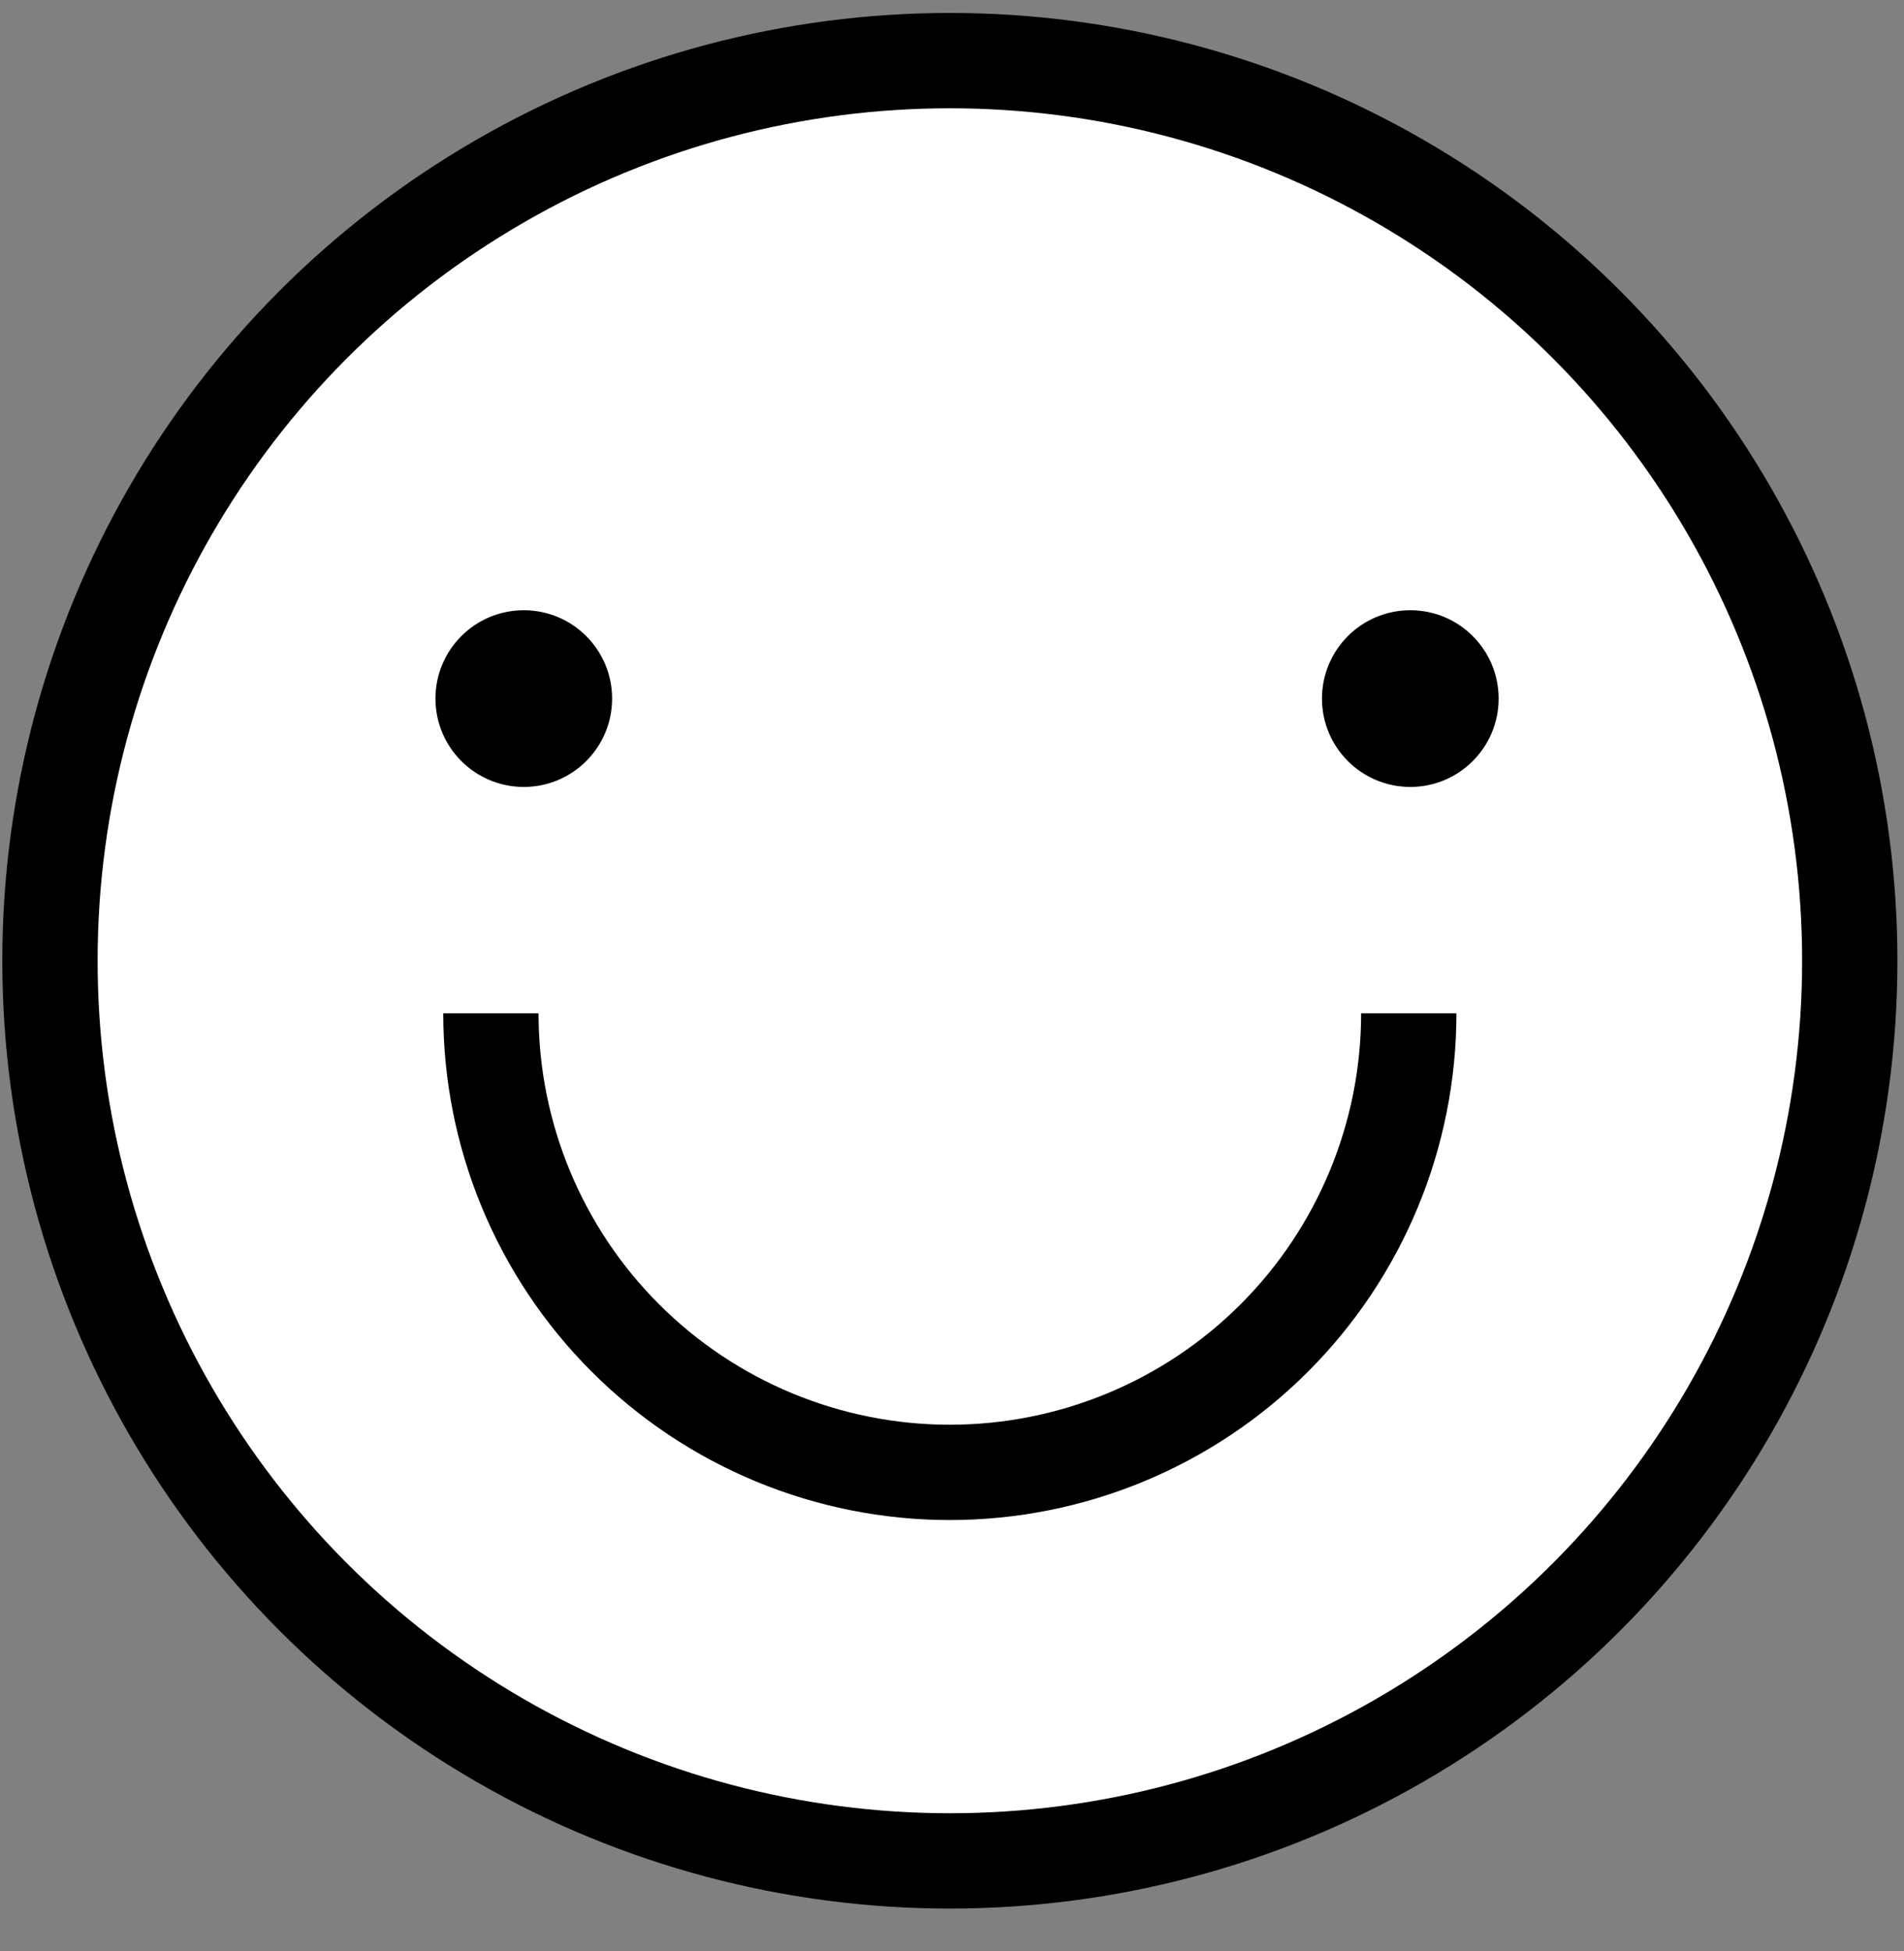
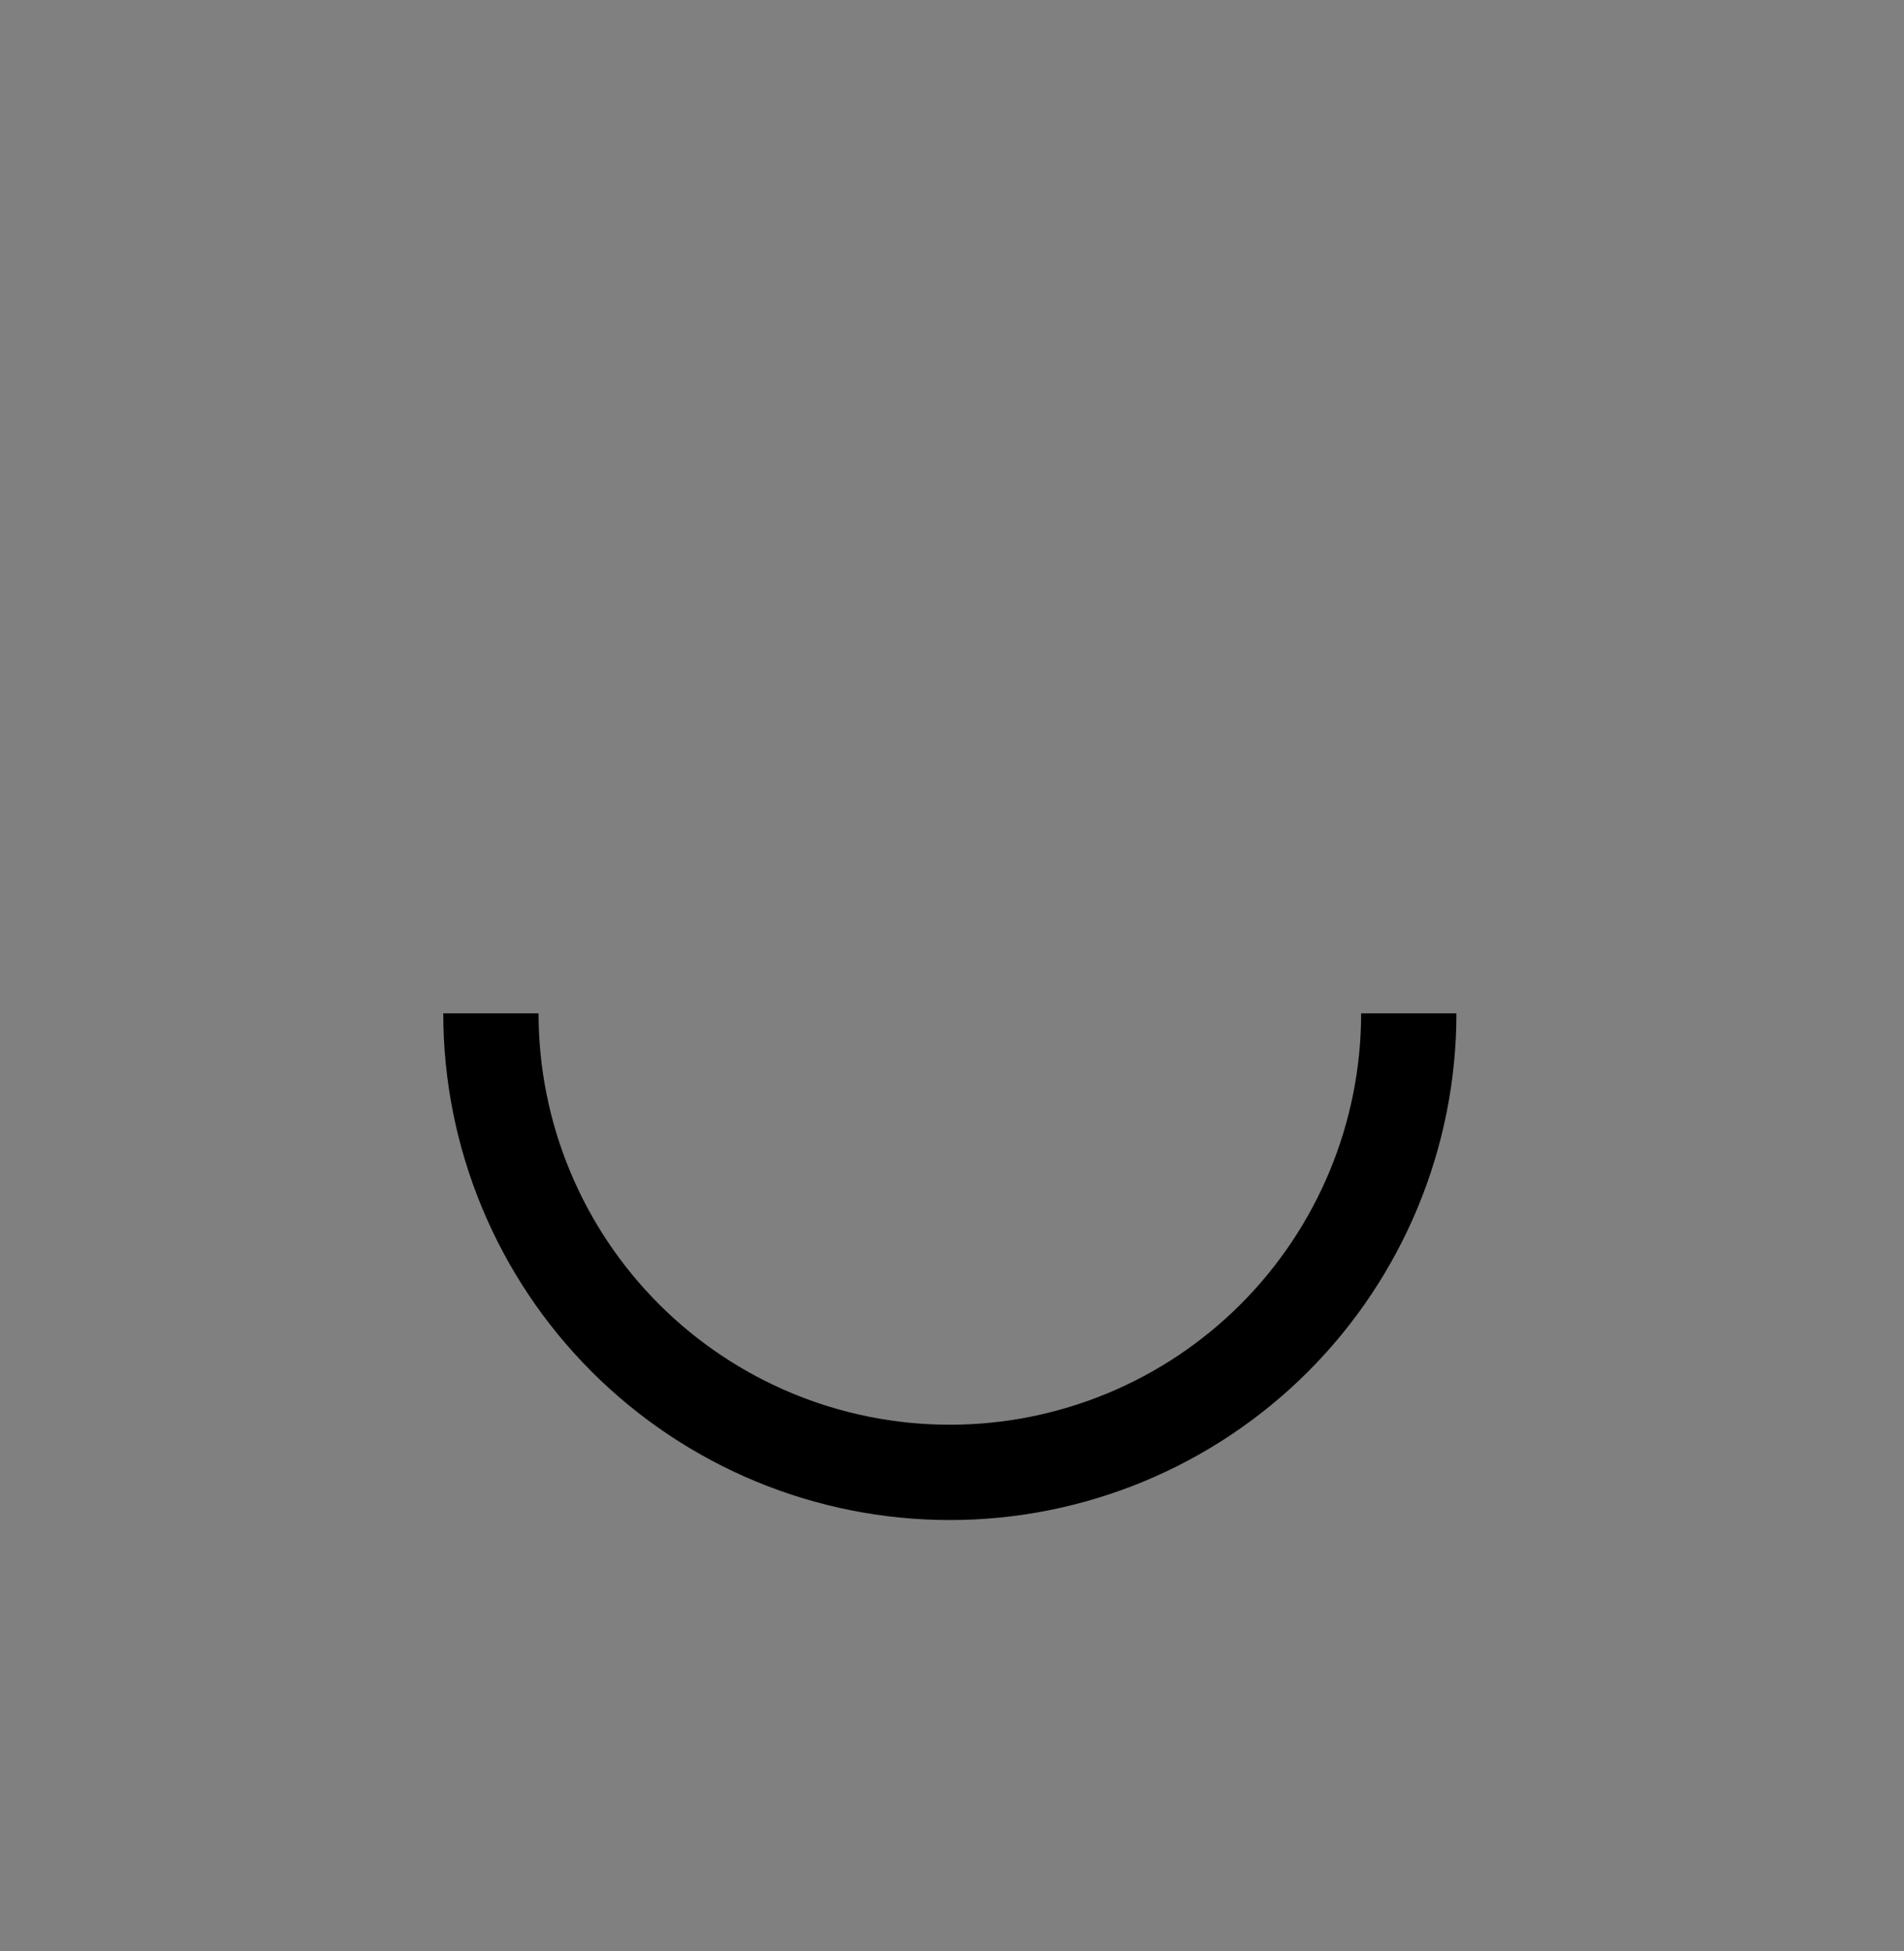
<svg xmlns="http://www.w3.org/2000/svg" width="41" height="42" viewBox="0 0 41 42" fill="none">
  <rect x="0" y="0" width="41" height="42" fill="#808080" stroke="none" />
-   <circle cx="20.454" cy="20.683" r="19.378" fill="white" stroke="black" stroke-width="2.052" />
-   <circle cx="11.279" cy="15.039" r="1.902" fill="black" />
-   <circle cx="30.369" cy="15.039" r="1.902" fill="black" />
  <path d="M10.571 21.815C10.571 24.436 11.612 26.949 13.466 28.803C15.319 30.656 17.832 31.697 20.453 31.697C23.074 31.697 25.588 30.656 27.441 28.803C29.294 26.949 30.336 24.436 30.336 21.815" stroke="black" stroke-width="2.052" />
</svg>